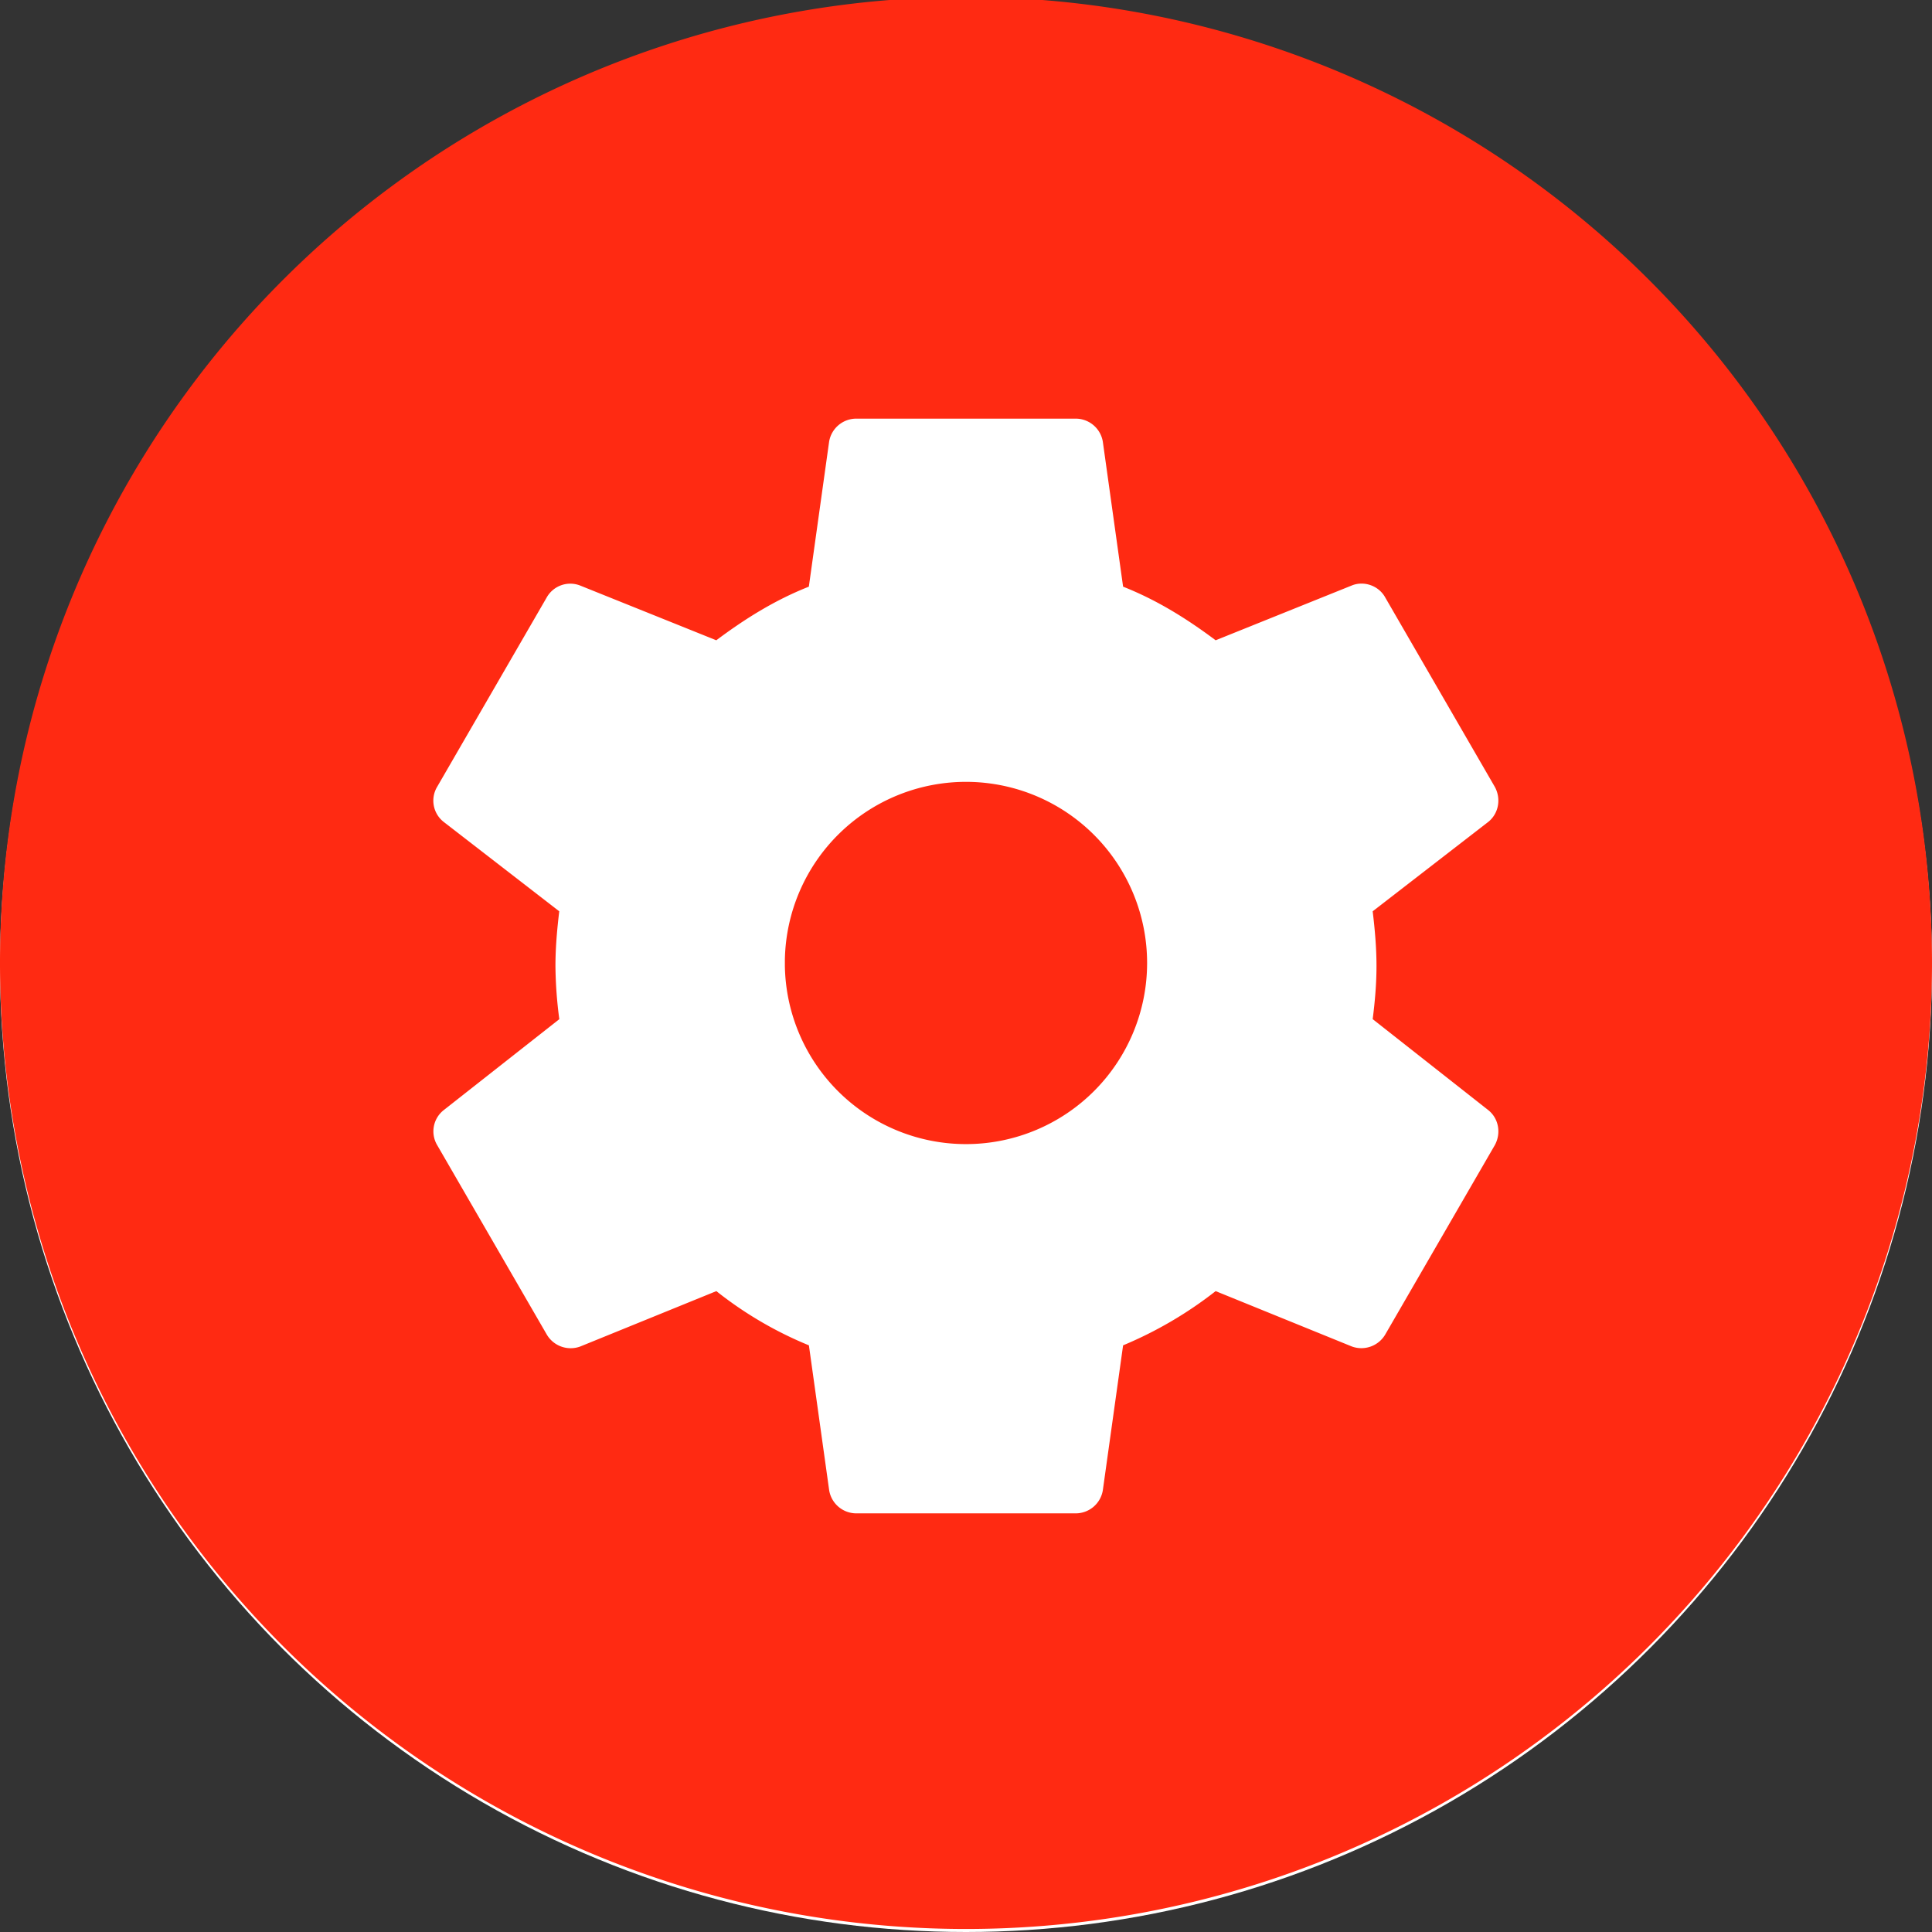
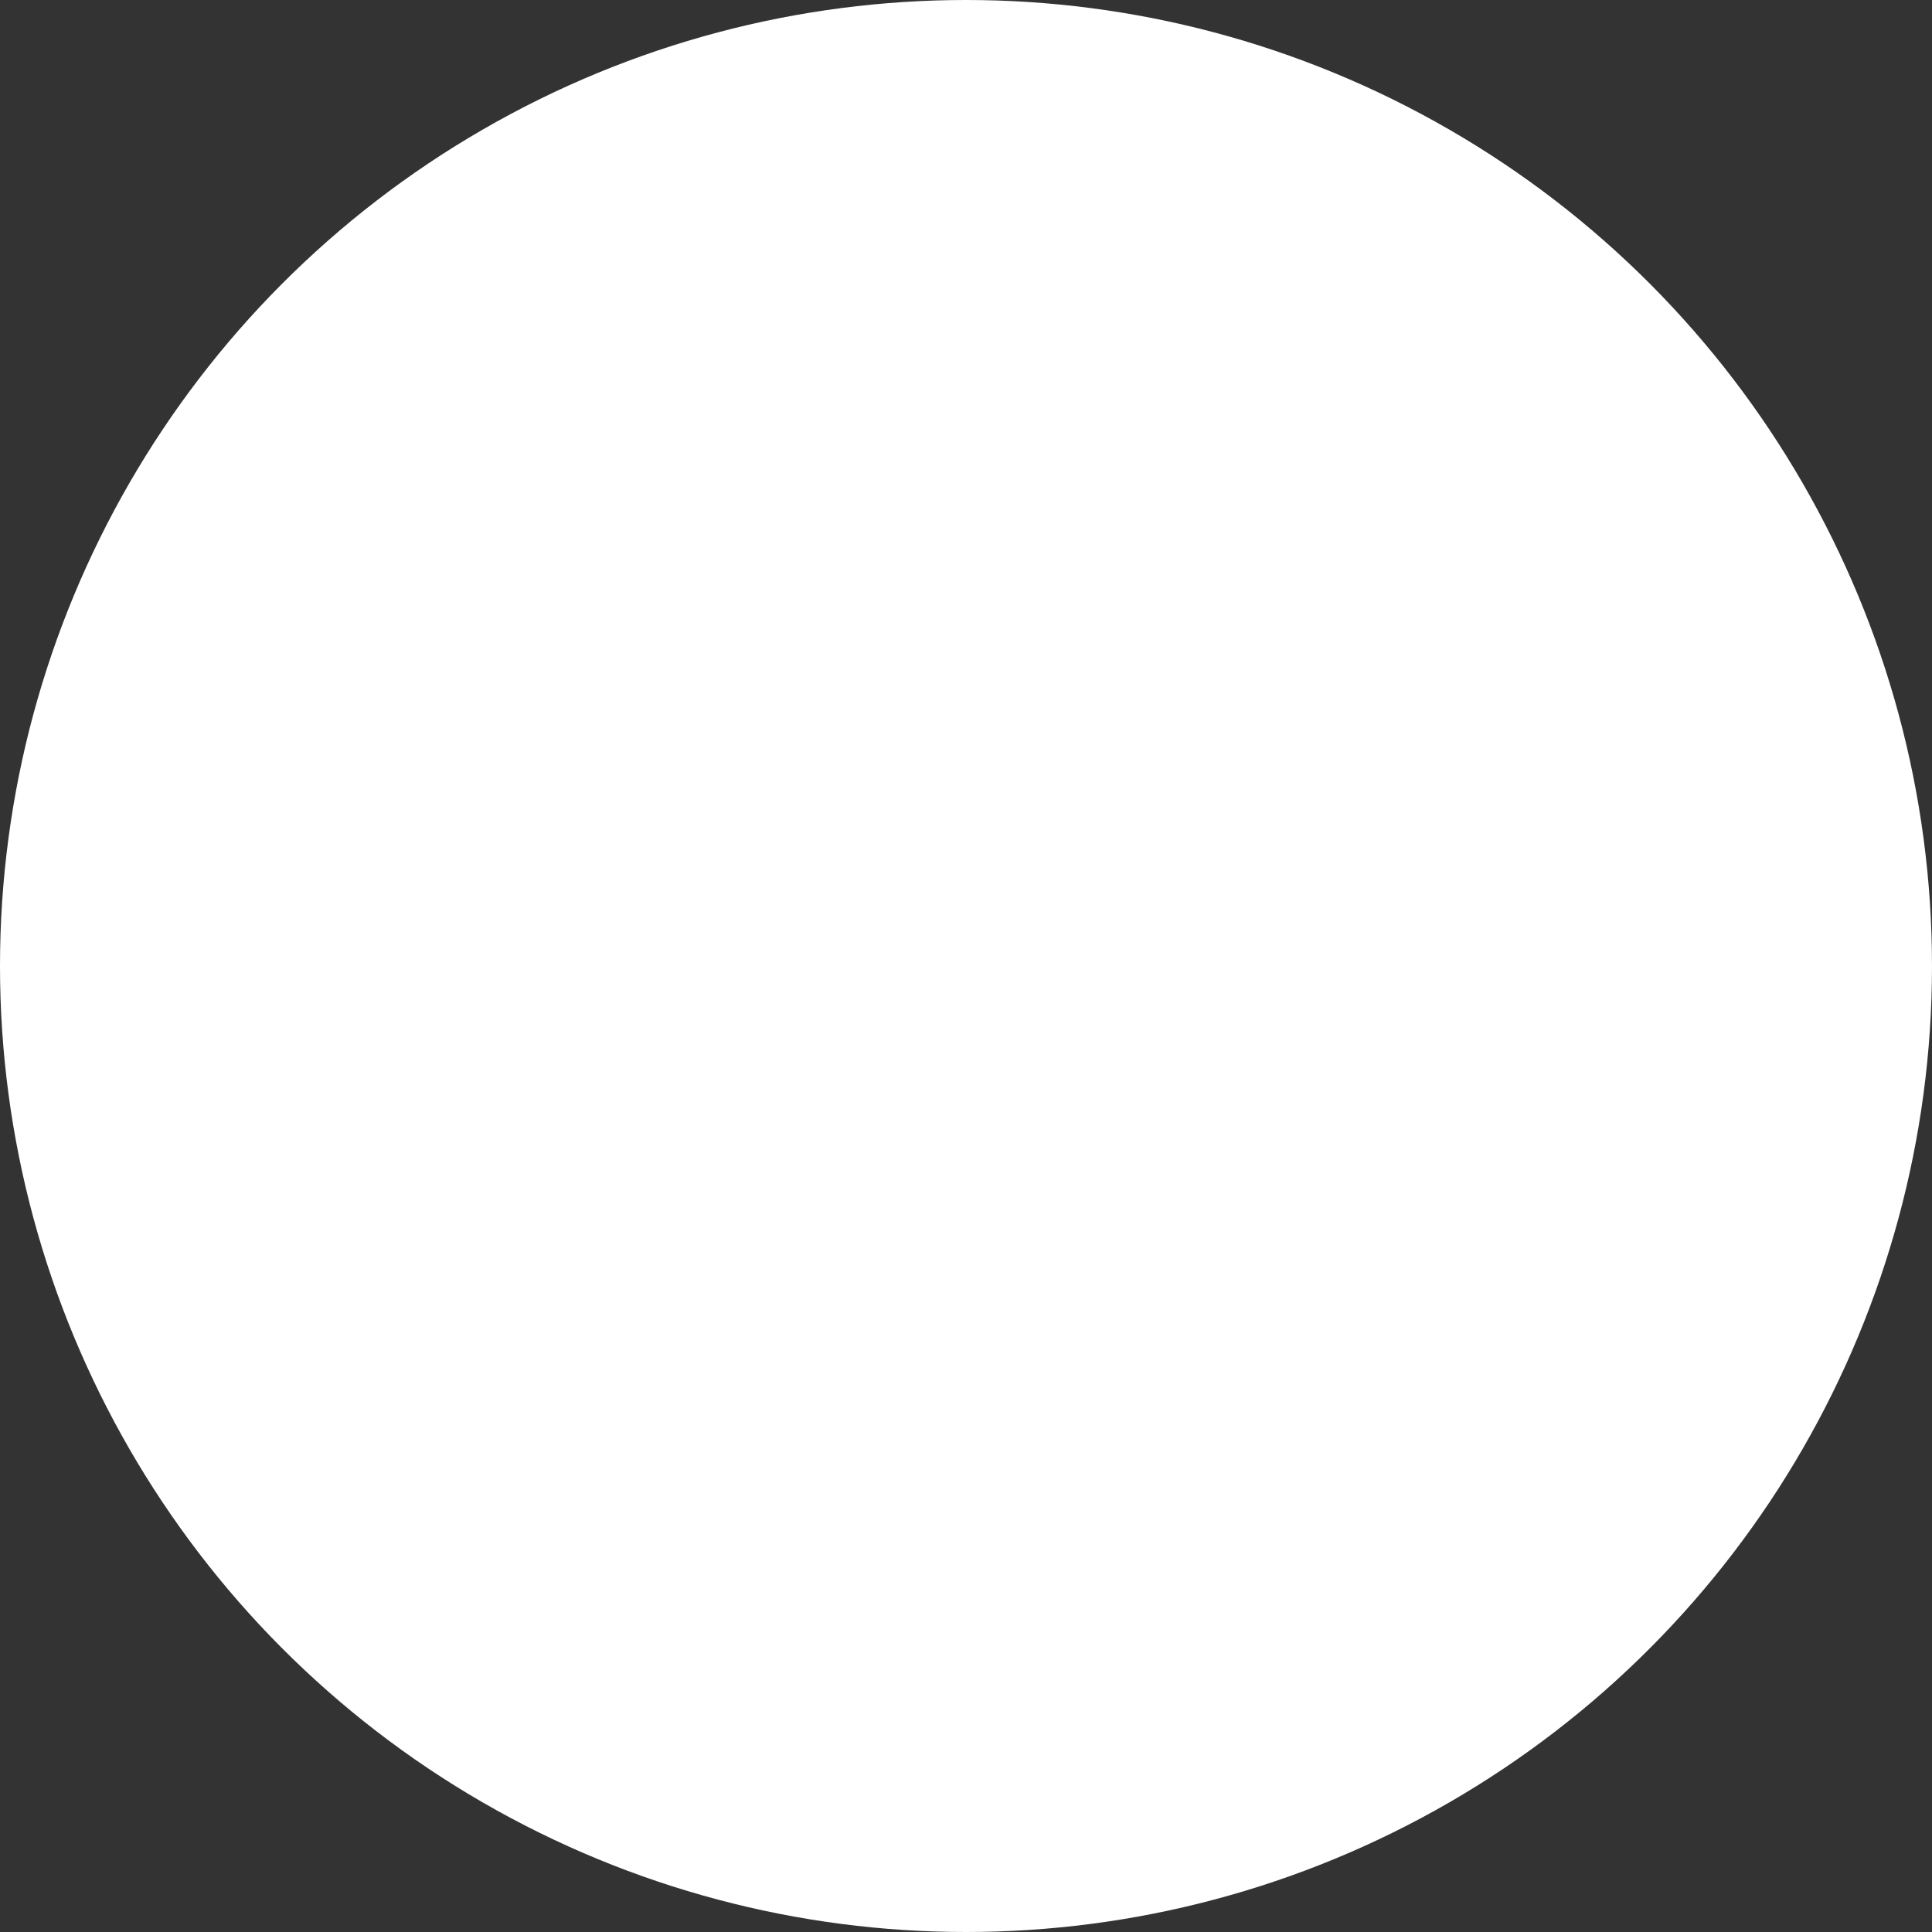
<svg xmlns="http://www.w3.org/2000/svg" width="32" height="32" fill="none">
  <rect width="100%" height="100%" fill="#333333" stroke="none" />
  <circle cx="16" cy="16" r="16" fill="#FFF" />
-   <path fill="#ff2a12" d="M14.186 6.934h3.628a.456.456 0 0 1 .452.38l.336 2.403c.57.226 1.061.535 1.533.888l2.256-.908c.2-.081.446.002.554.201l1.815 3.137c.108.2.06.444-.112.58l-1.912 1.479c.037.308.063.607.063.906 0 .3-.026.59-.063.88l1.912 1.505c.173.136.22.38.112.58l-1.815 3.137a.459.459 0 0 1-.554.2l-2.256-.917a6.613 6.613 0 0 1-1.533.898l-.336 2.403a.456.456 0 0 1-.452.38h-3.628a.456.456 0 0 1-.452-.38l-.336-2.403a6.31 6.31 0 0 1-1.533-.898l-2.256.918a.459.459 0 0 1-.554-.201L7.24 18.965a.447.447 0 0 1 .112-.58l1.912-1.504A7.068 7.068 0 0 1 9.2 16c0-.3.026-.598.063-.906l-1.912-1.479a.447.447 0 0 1-.112-.58l1.815-3.137a.448.448 0 0 1 .554-.2l2.256.907c.472-.353.962-.662 1.533-.888l.336-2.403a.456.456 0 0 1 .452-.38zM13 16a3 3 0 1 0 0-.1zM0 16a16 16 0 1 0 0-.1z" />
</svg>